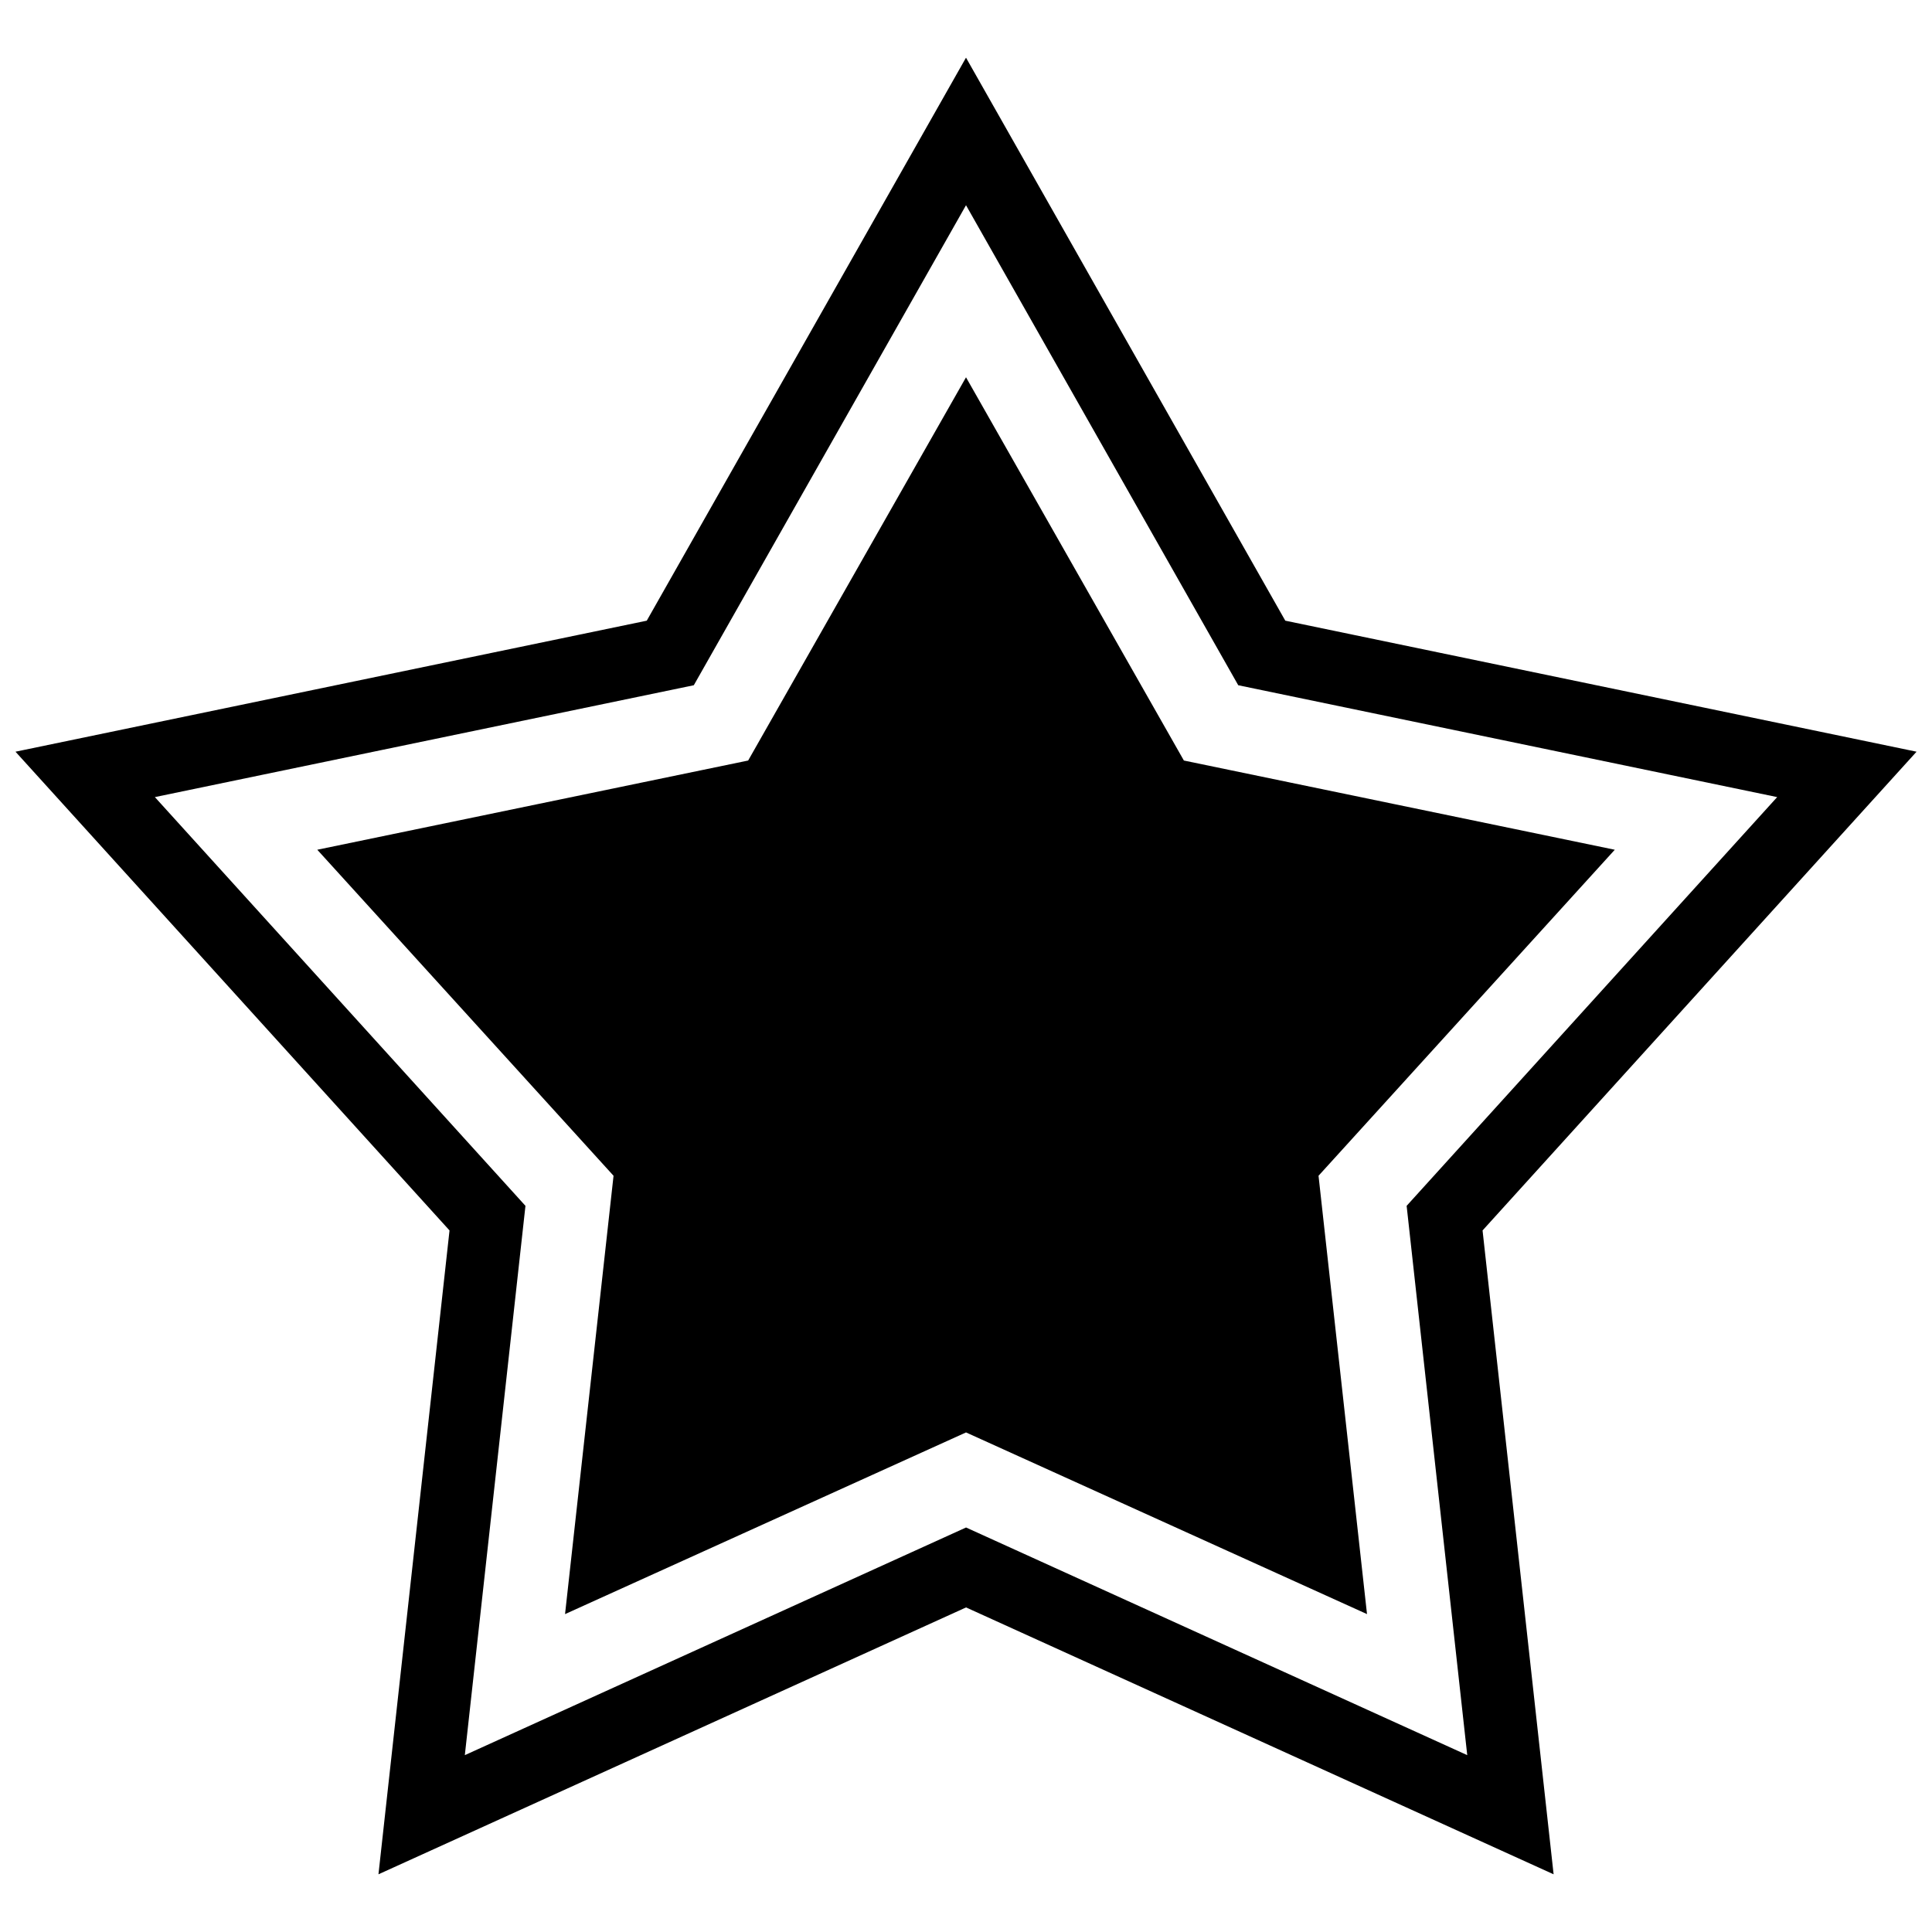
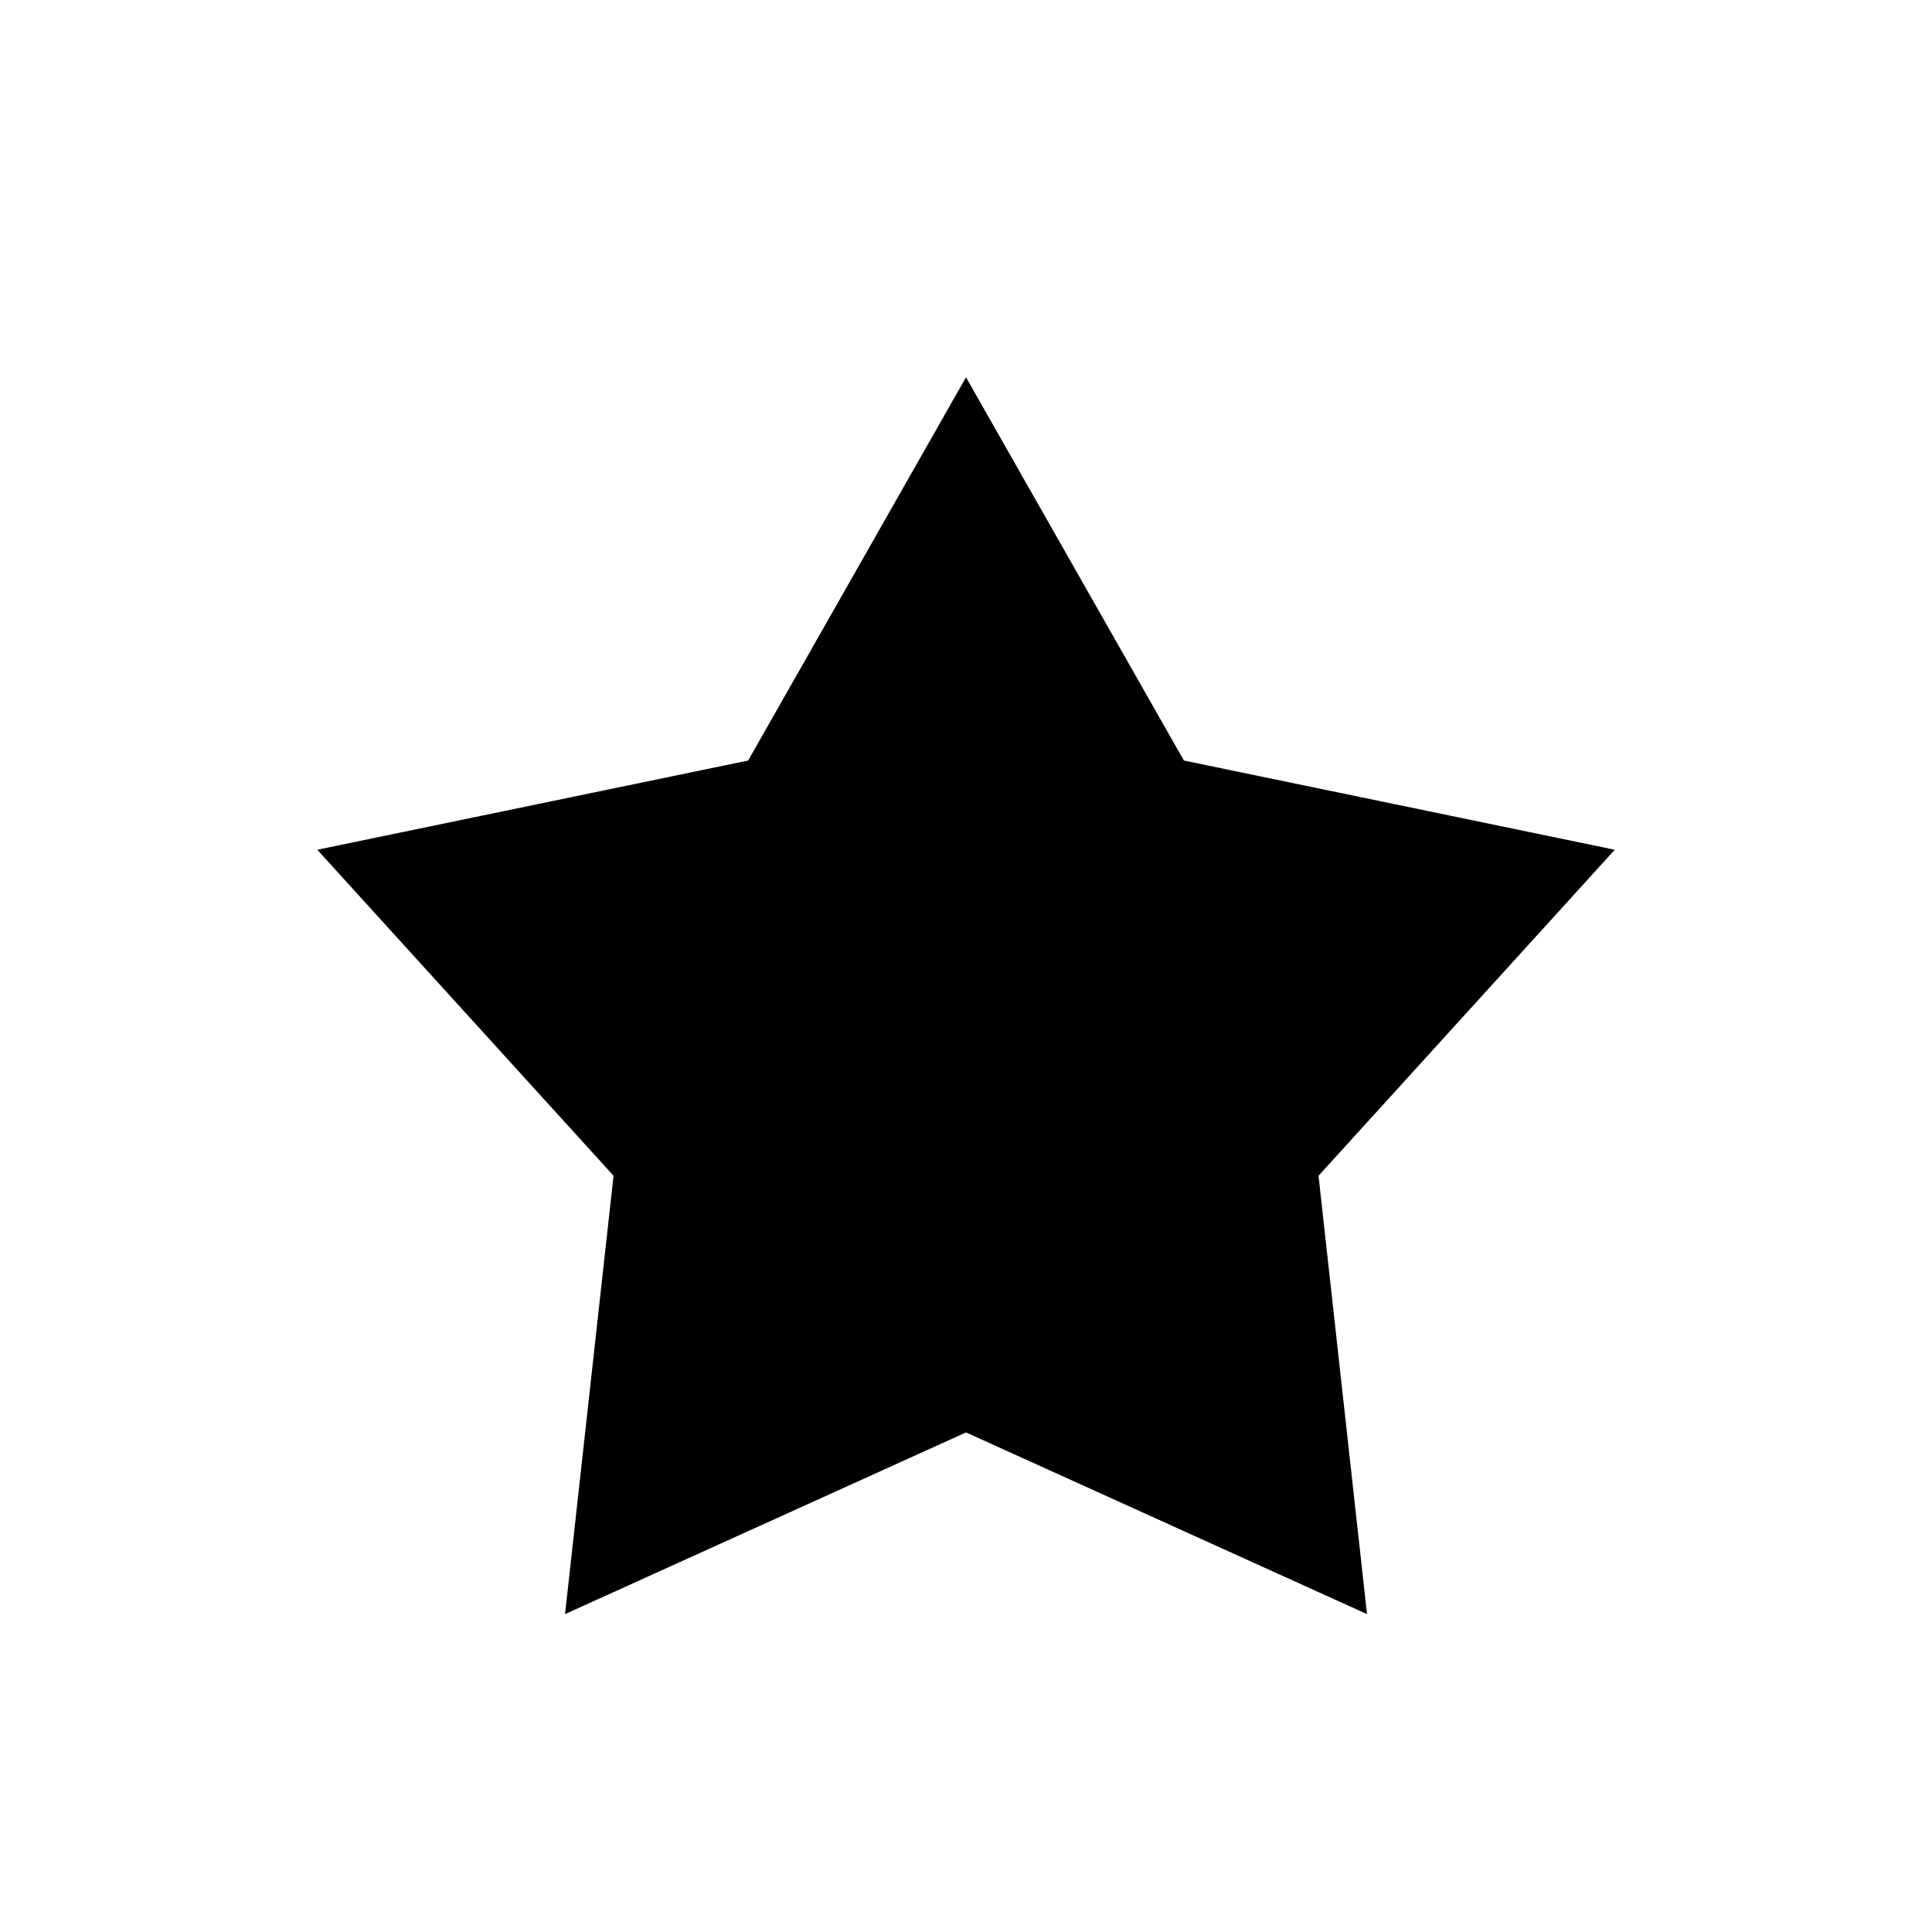
<svg xmlns="http://www.w3.org/2000/svg" width="800px" height="800px" version="1.1" viewBox="144 144 512 512">
  <defs>
    <clipPath id="a">
      <path d="m148.09 148.09h503.81v503.81h-503.81z" />
    </clipPath>
  </defs>
  <g clip-path="url(#a)">
-     <path transform="matrix(.984 0 0 .984 58.338 -1.628)" d="m347.22 183.4 79.653 140.45 157.58 32.707-108.34 119.51 17.729 160.67-146.61-66.593-146.62 66.593 17.733-160.67-108.35-119.51 157.58-32.707z" fill="none" stroke="#000000" stroke-width="19.6" />
-   </g>
+     </g>
  <path transform="matrix(.984 0 0 .984 58.338 -1.628)" d="m347.22 263.04 54.39 95.675 107.6 22.278-73.98 81.412 12.104 109.44-100.11-45.358-100.11 45.358 12.108-109.44-73.98-81.412 107.59-22.278z" fill-rule="evenodd" stroke="#000000" stroke-width="13.28" />
</svg>